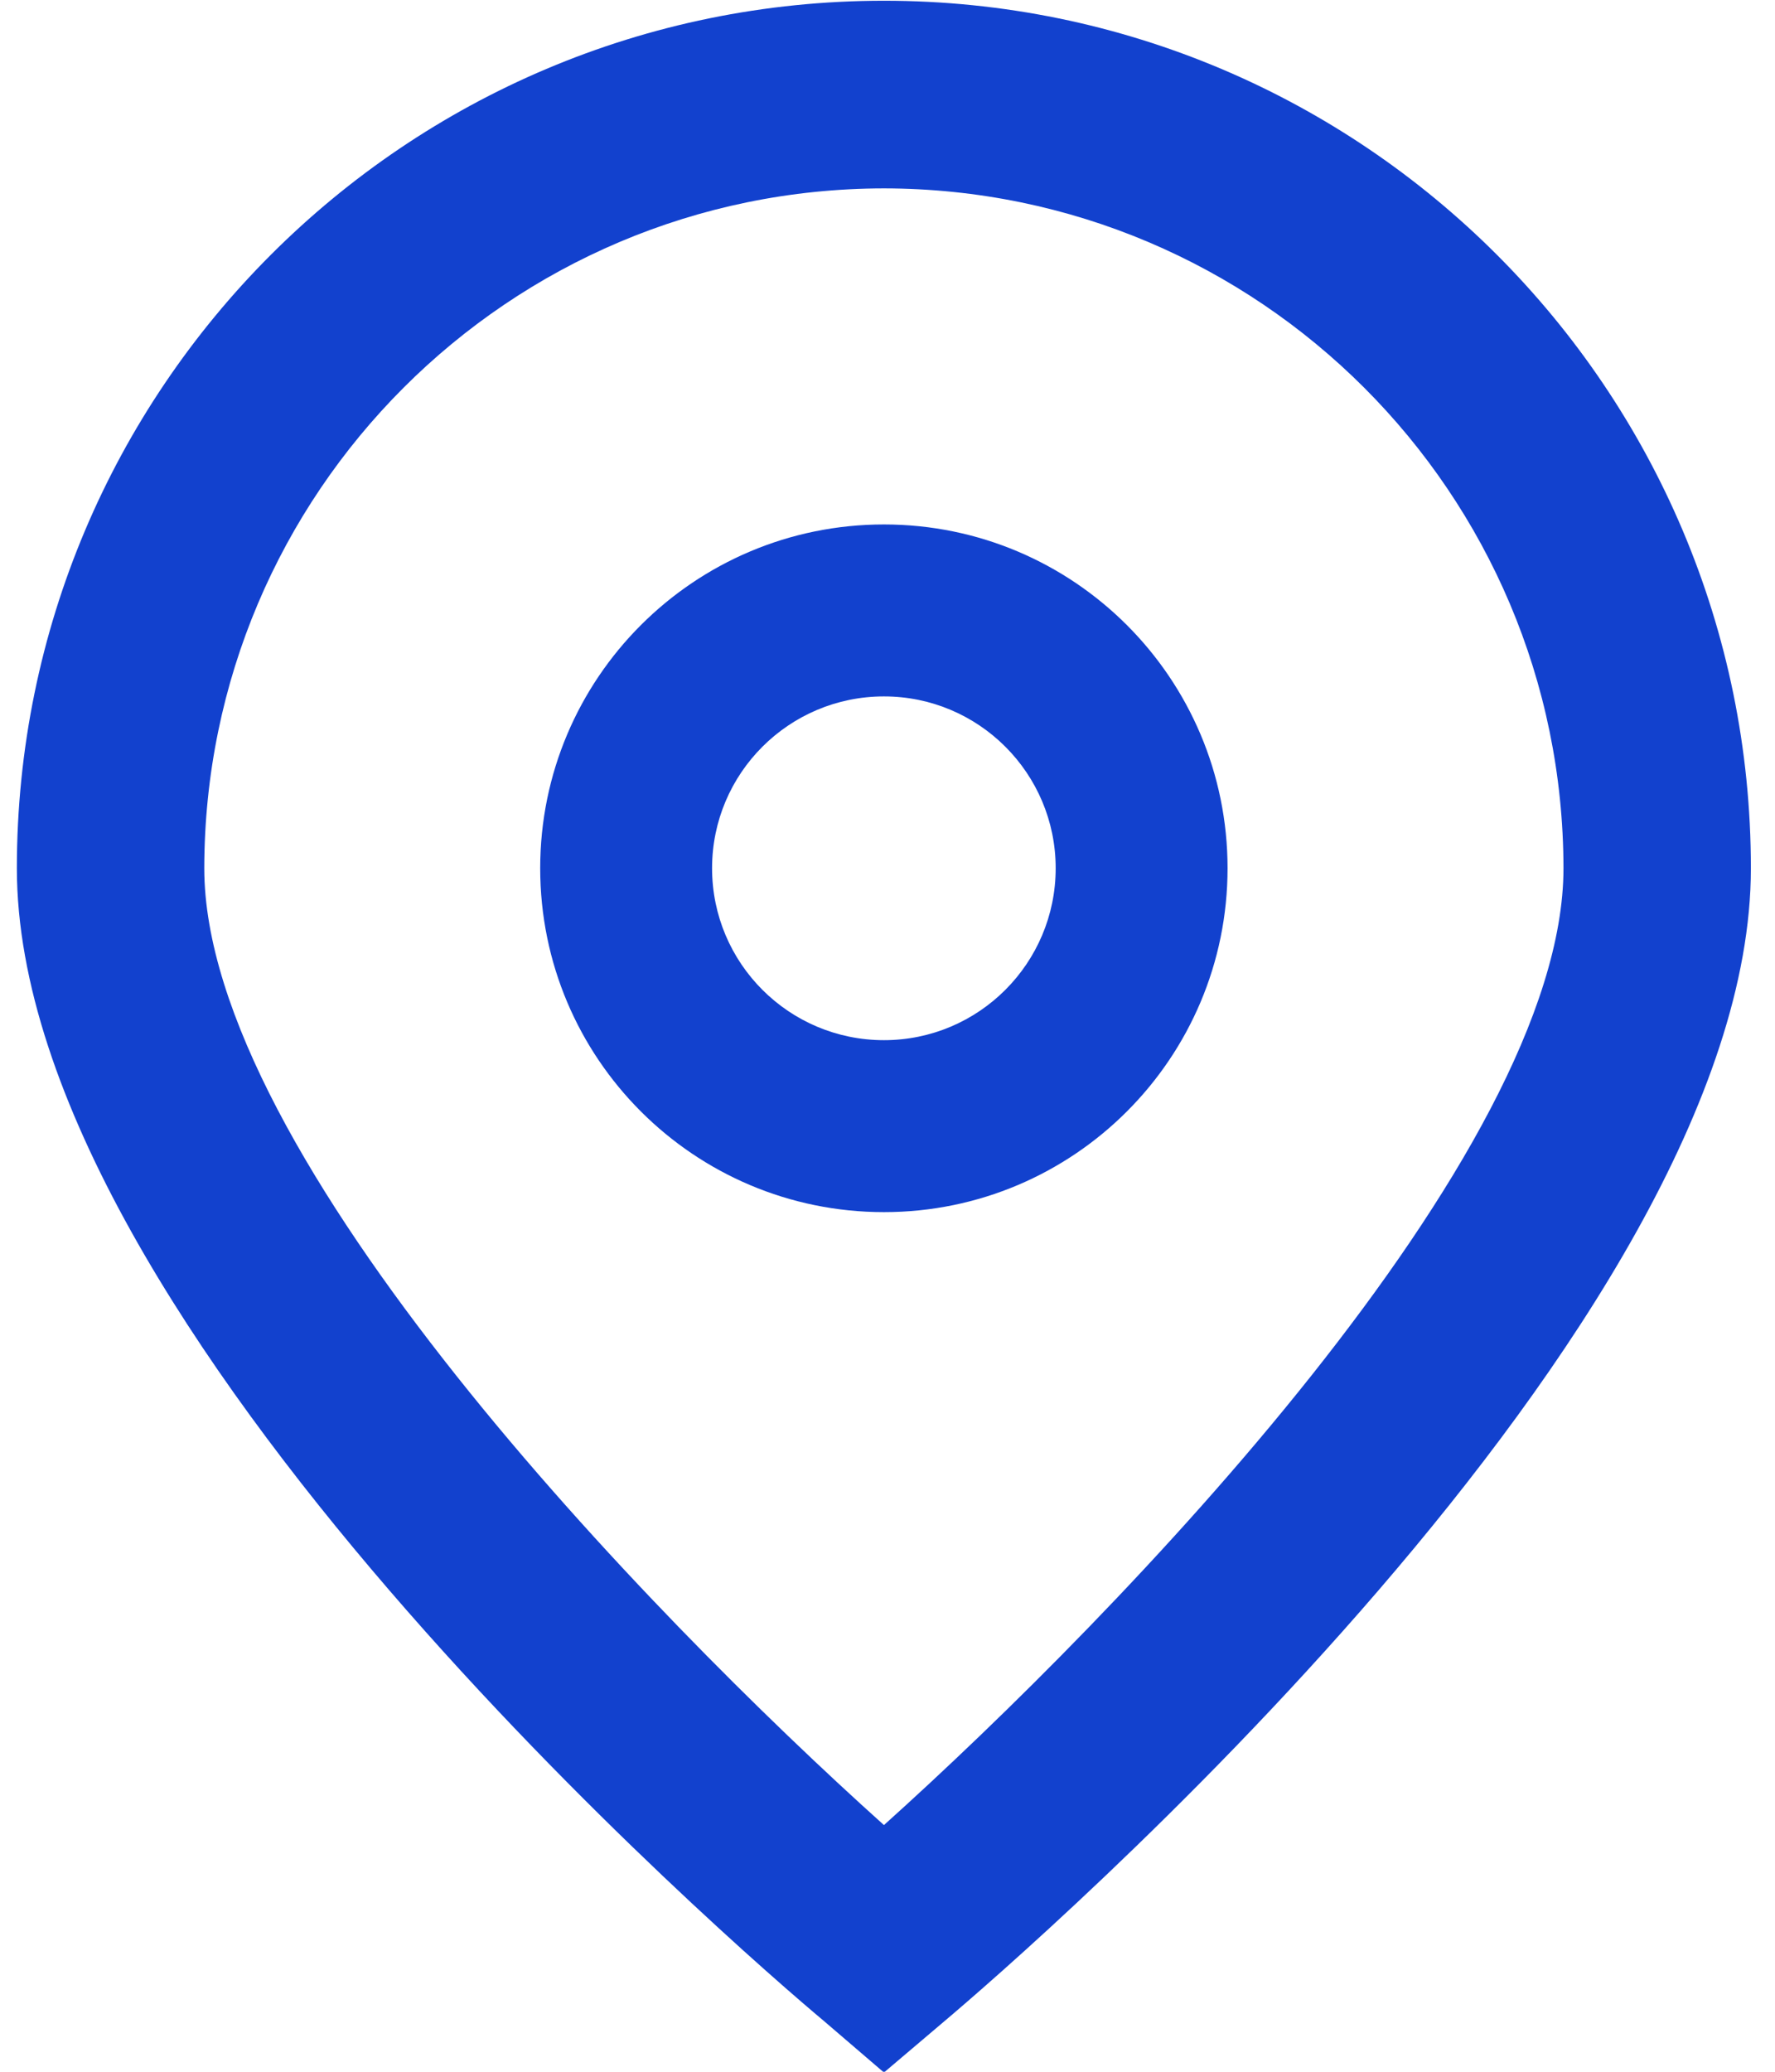
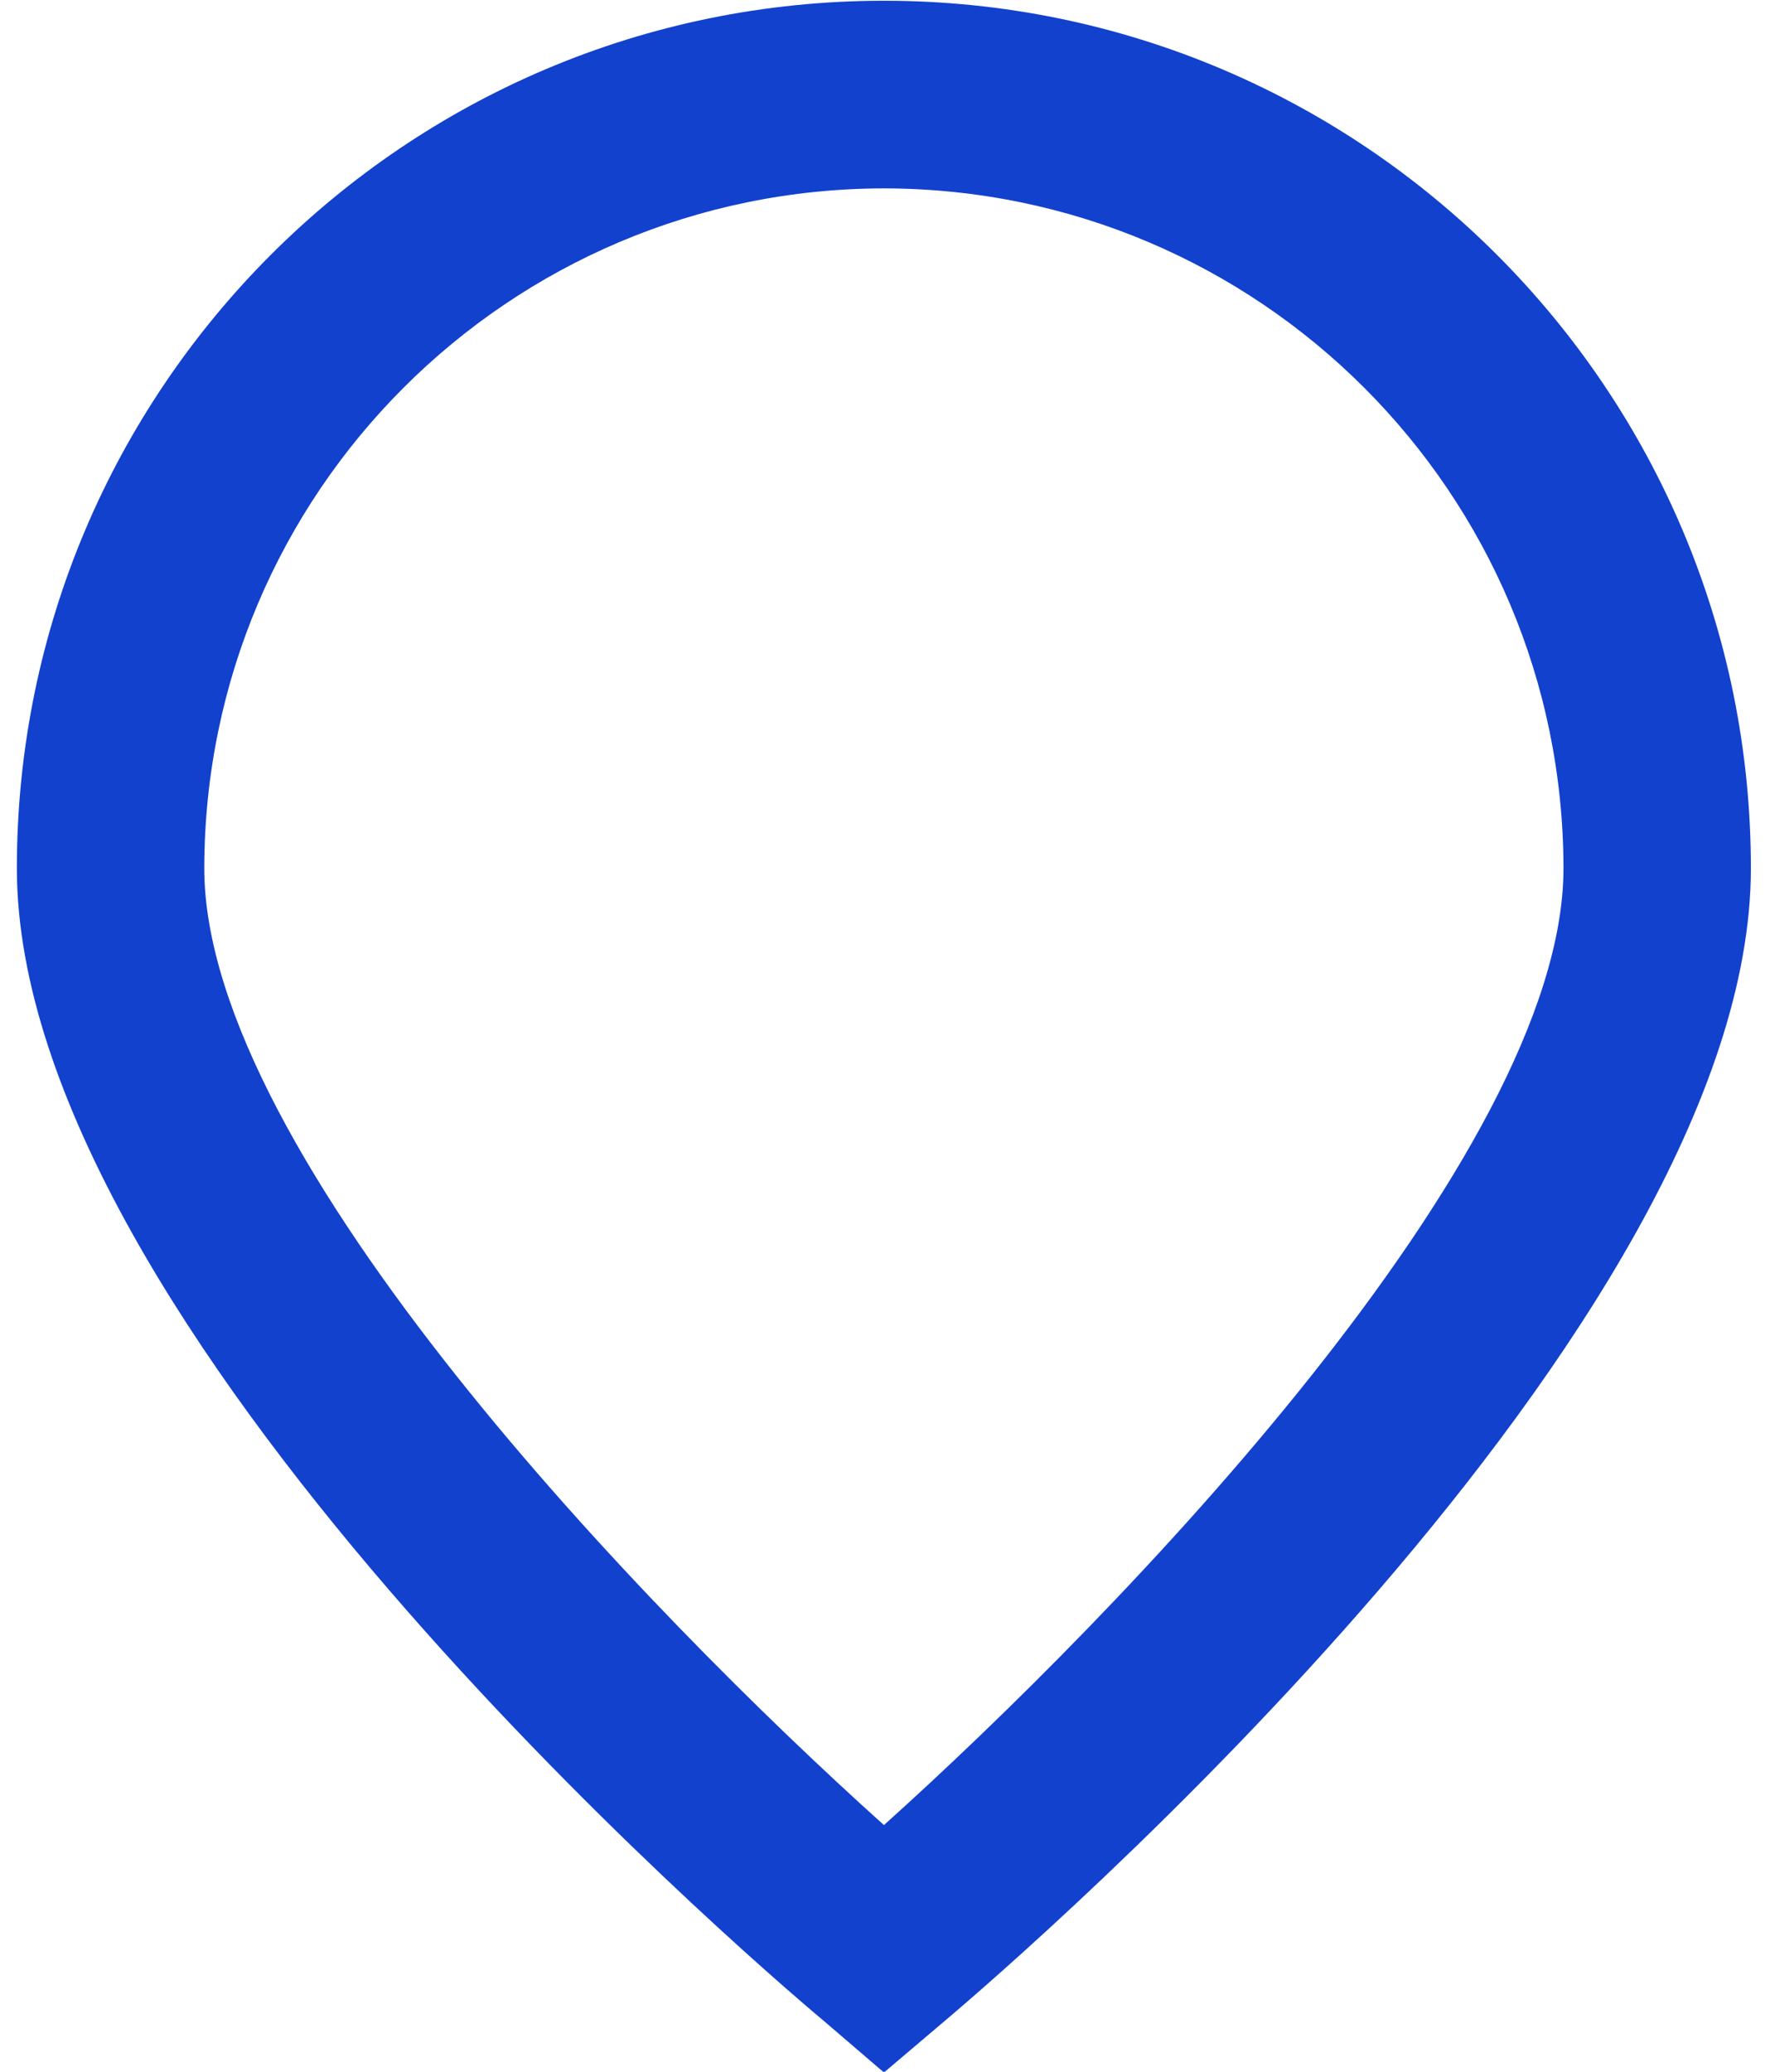
<svg xmlns="http://www.w3.org/2000/svg" width="12" height="14" viewBox="0 0 12 14" fill="none">
  <path d="M5.976 14.005L5.569 13.656C5.008 13.187 0.114 8.96 0.114 5.867C0.114 2.63 2.738 0.005 5.976 0.005C9.213 0.005 11.837 2.63 11.837 5.867C11.837 8.96 6.943 13.187 6.384 13.659L5.976 14.005ZM5.976 1.273C3.439 1.276 1.384 3.331 1.381 5.867C1.381 7.81 4.393 10.913 5.976 12.333C7.558 10.912 10.57 7.808 10.57 5.867C10.567 3.331 8.512 1.276 5.976 1.273Z" fill="#1241CE" />
-   <path d="M5.976 8.191C4.692 8.191 3.652 7.151 3.652 5.867C3.652 4.584 4.692 3.544 5.976 3.544C7.259 3.544 8.299 4.584 8.299 5.867C8.299 7.151 7.259 8.191 5.976 8.191ZM5.976 4.706C5.334 4.706 4.814 5.226 4.814 5.867C4.814 6.509 5.334 7.029 5.976 7.029C6.617 7.029 7.137 6.509 7.137 5.867C7.137 5.226 6.617 4.706 5.976 4.706Z" fill="#1241CE" />
</svg>